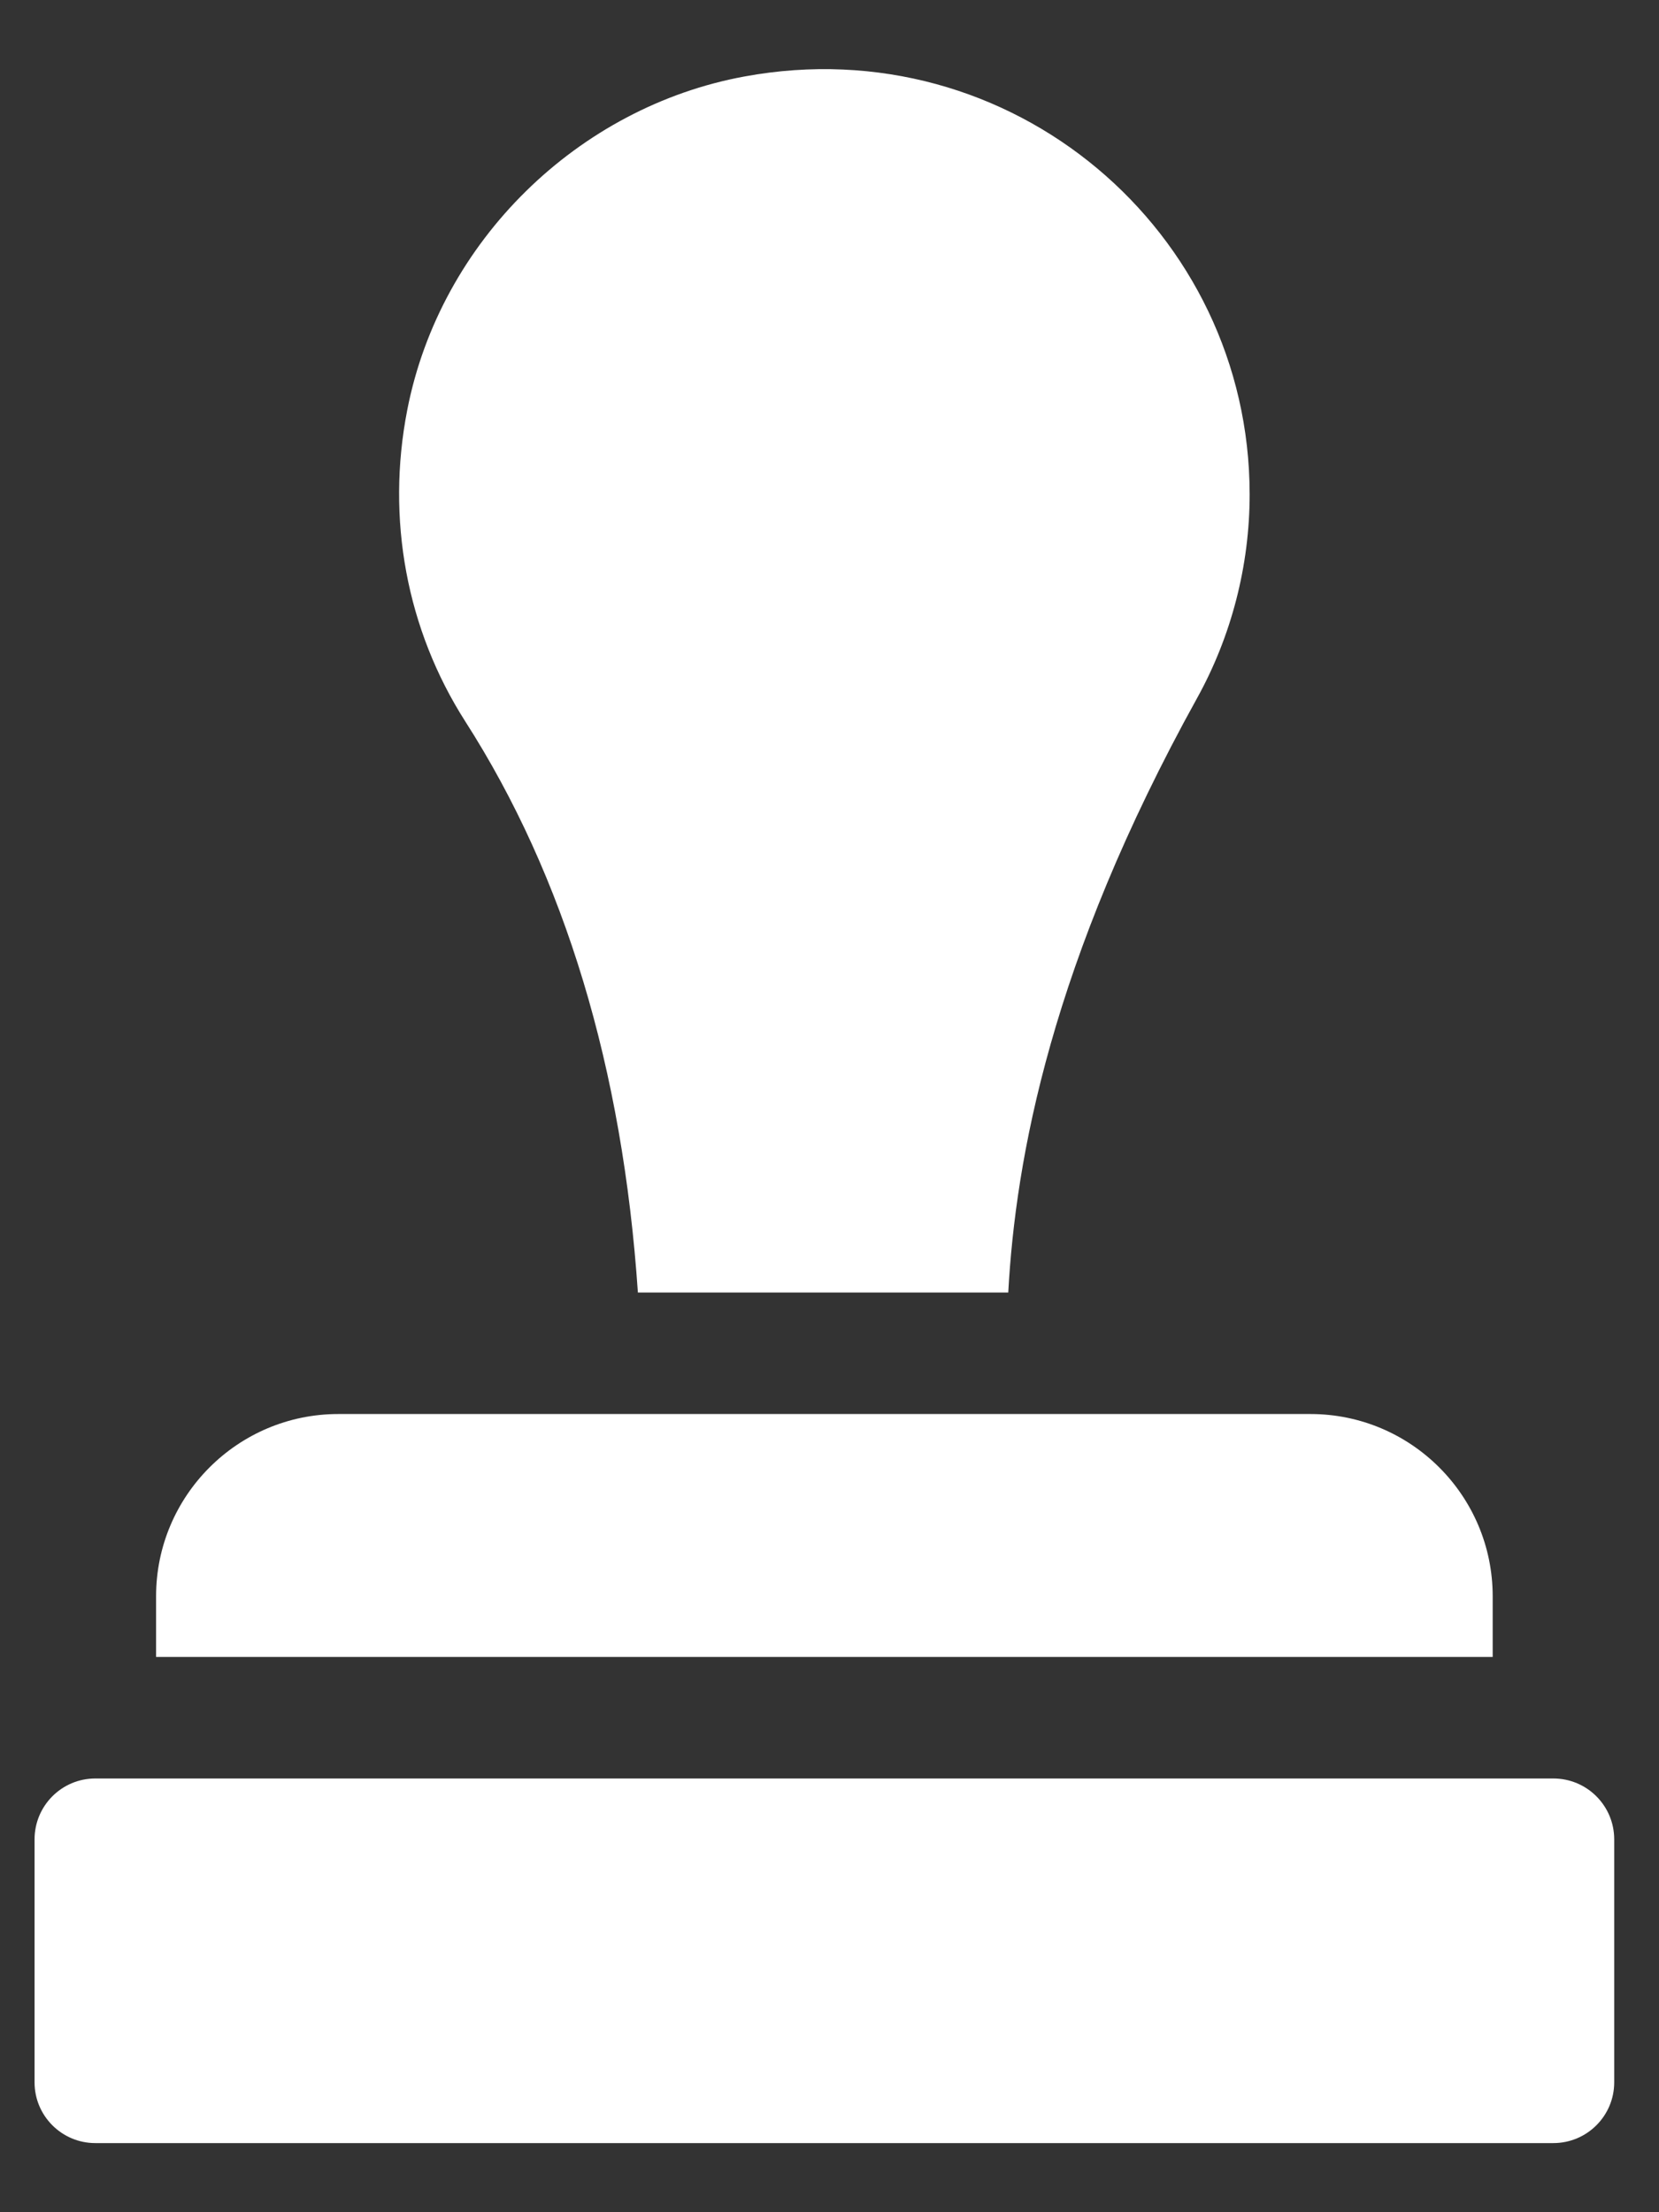
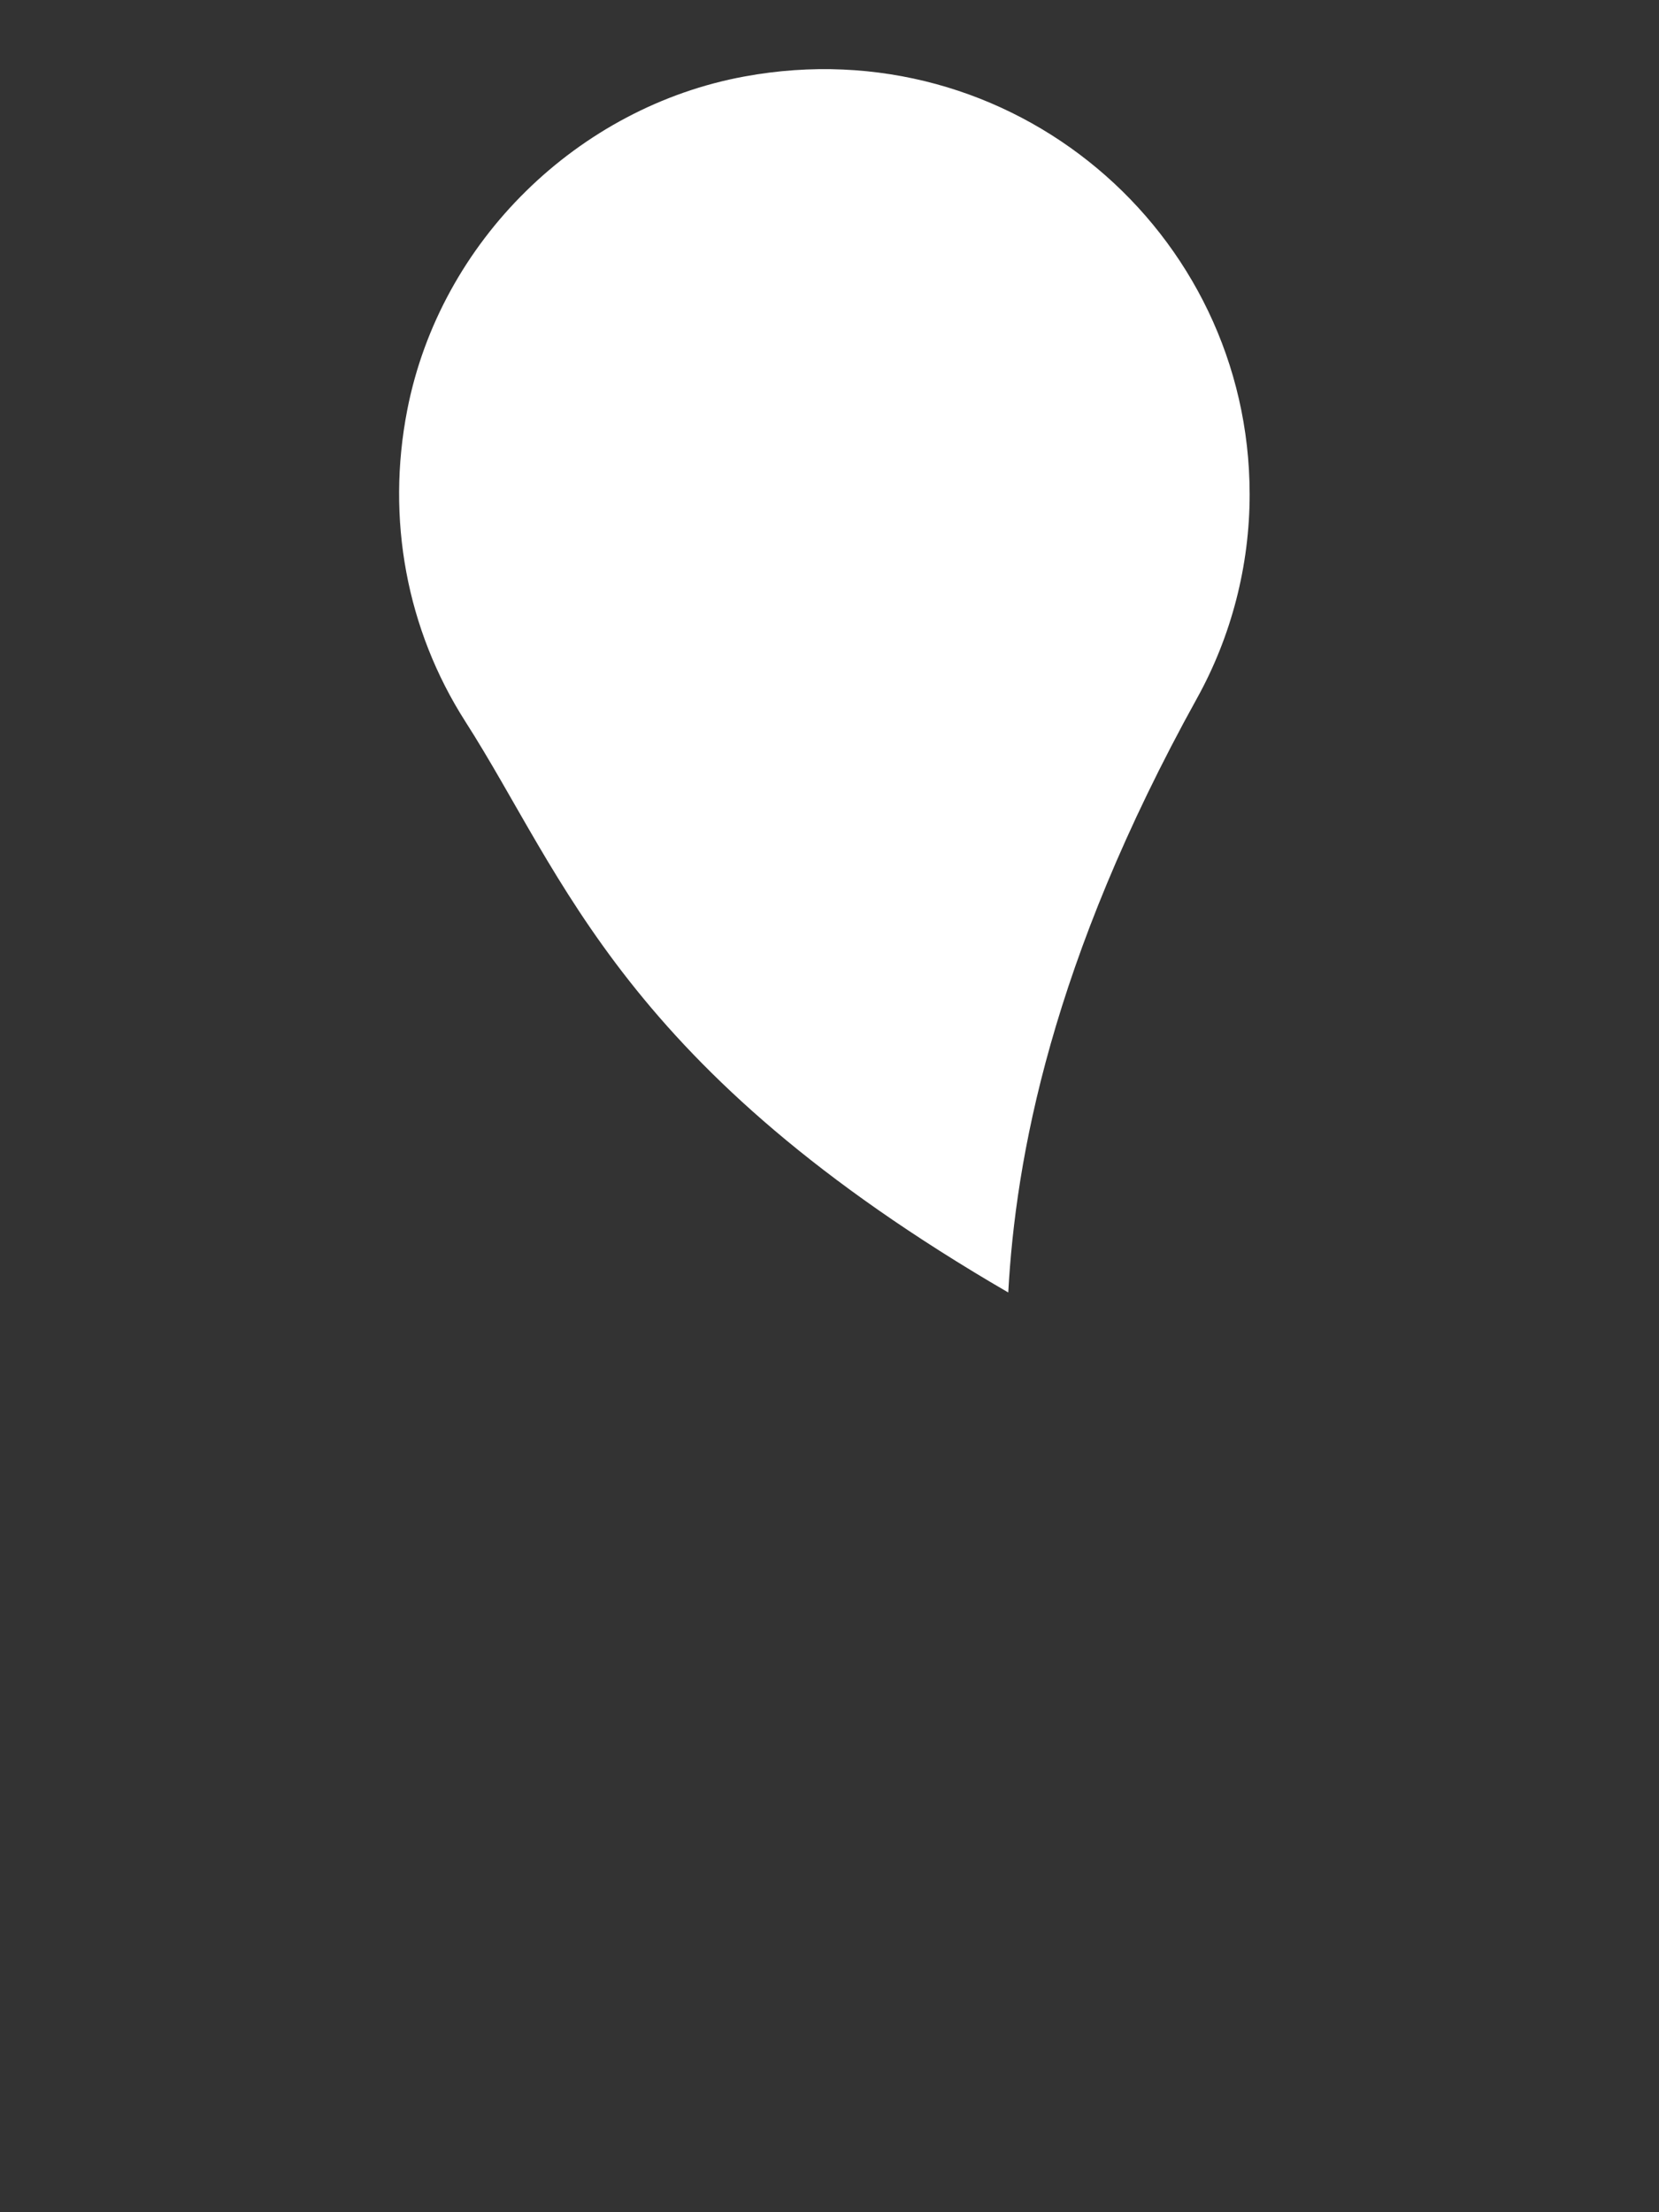
<svg xmlns="http://www.w3.org/2000/svg" width="12" height="16" viewBox="0 0 12 16" fill="none">
  <rect x="0" y="0" width="12" height="16" fill="#333333" stroke="none" />
-   <path d="M11.236 15.5H0.689C0.447 15.5 0.25 15.303 0.25 15.061V13.303C0.25 13.06 0.447 12.863 0.689 12.863H11.236C11.479 12.863 11.676 13.06 11.676 13.303V15.061C11.676 15.303 11.479 15.5 11.236 15.5Z" fill="white" />
-   <path d="M10.797 11.545V11.984H1.129V11.545C1.129 10.818 1.72 10.227 2.447 10.227H9.479C10.206 10.227 10.797 10.818 10.797 11.545Z" fill="white" />
-   <path d="M9.039 3.576C9.039 4.091 8.907 4.601 8.659 5.049C7.602 6.958 7.346 8.381 7.293 9.348H4.614C4.504 7.728 4.086 6.342 3.365 5.217C2.941 4.553 2.792 3.753 2.946 2.964C3.185 1.741 4.184 0.773 5.386 0.553C7.316 0.198 9.039 1.673 9.039 3.576Z" fill="white" />
+   <path d="M9.039 3.576C9.039 4.091 8.907 4.601 8.659 5.049C7.602 6.958 7.346 8.381 7.293 9.348C4.504 7.728 4.086 6.342 3.365 5.217C2.941 4.553 2.792 3.753 2.946 2.964C3.185 1.741 4.184 0.773 5.386 0.553C7.316 0.198 9.039 1.673 9.039 3.576Z" fill="white" />
</svg>